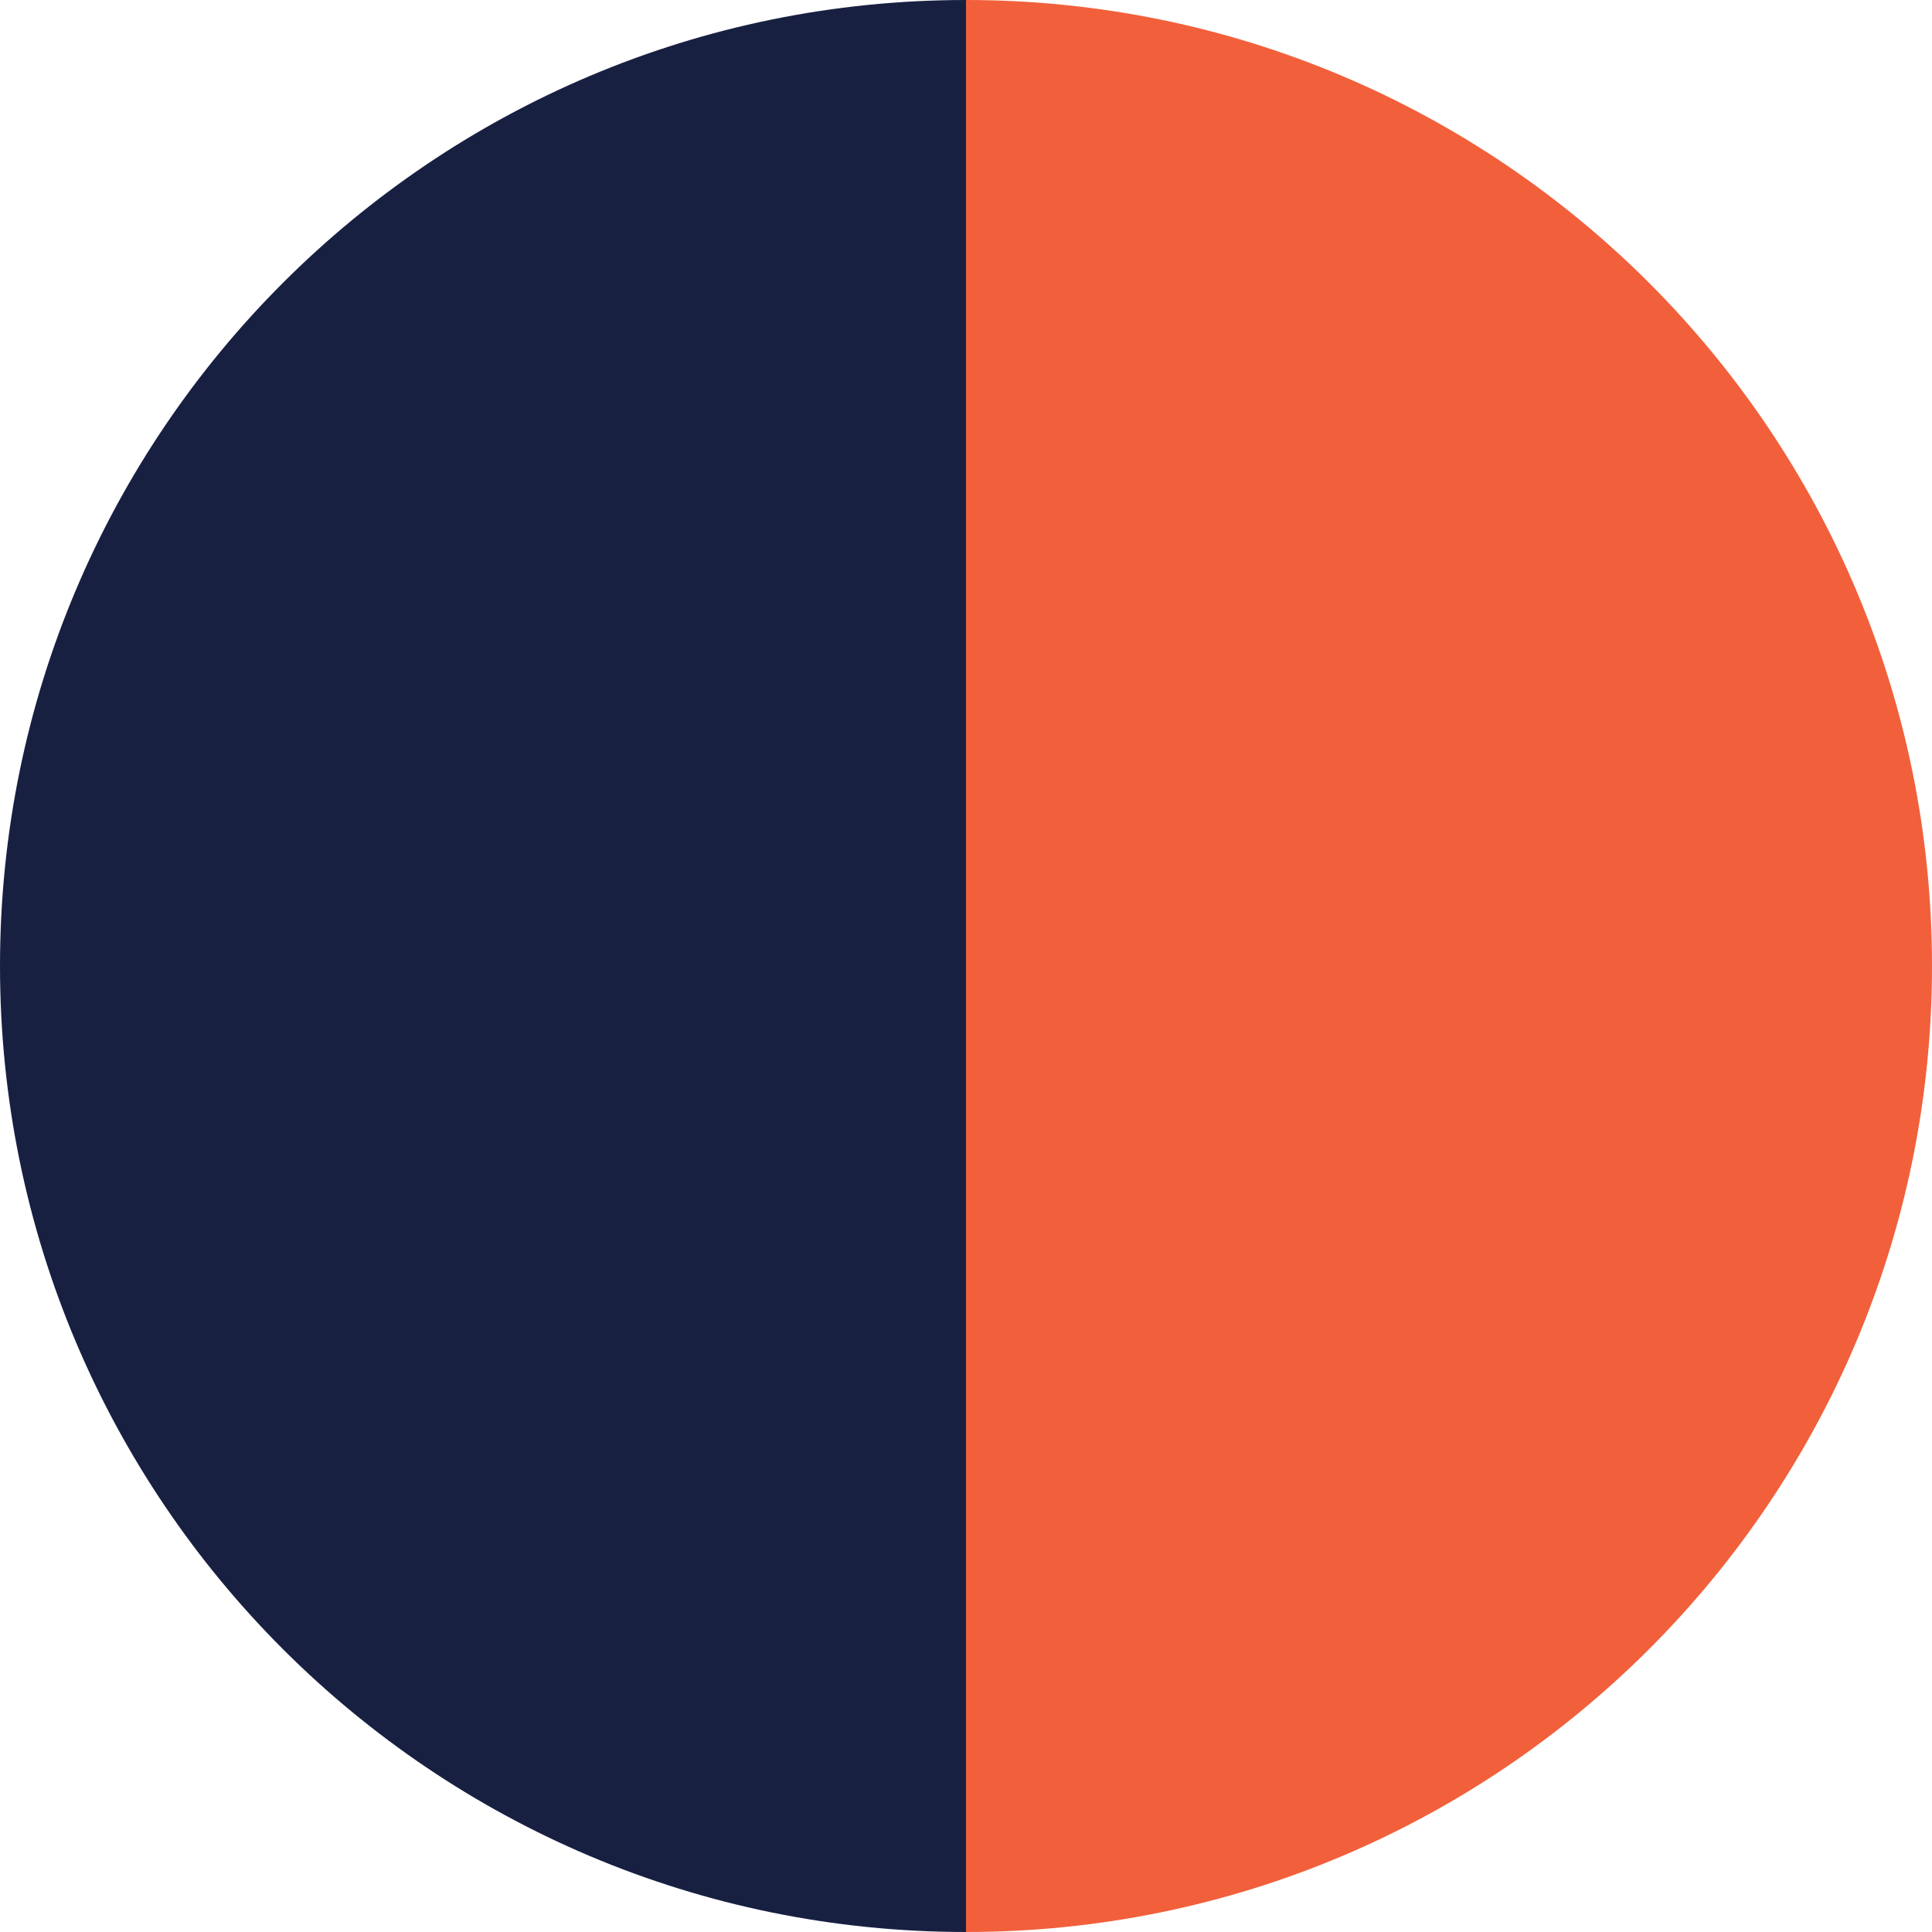
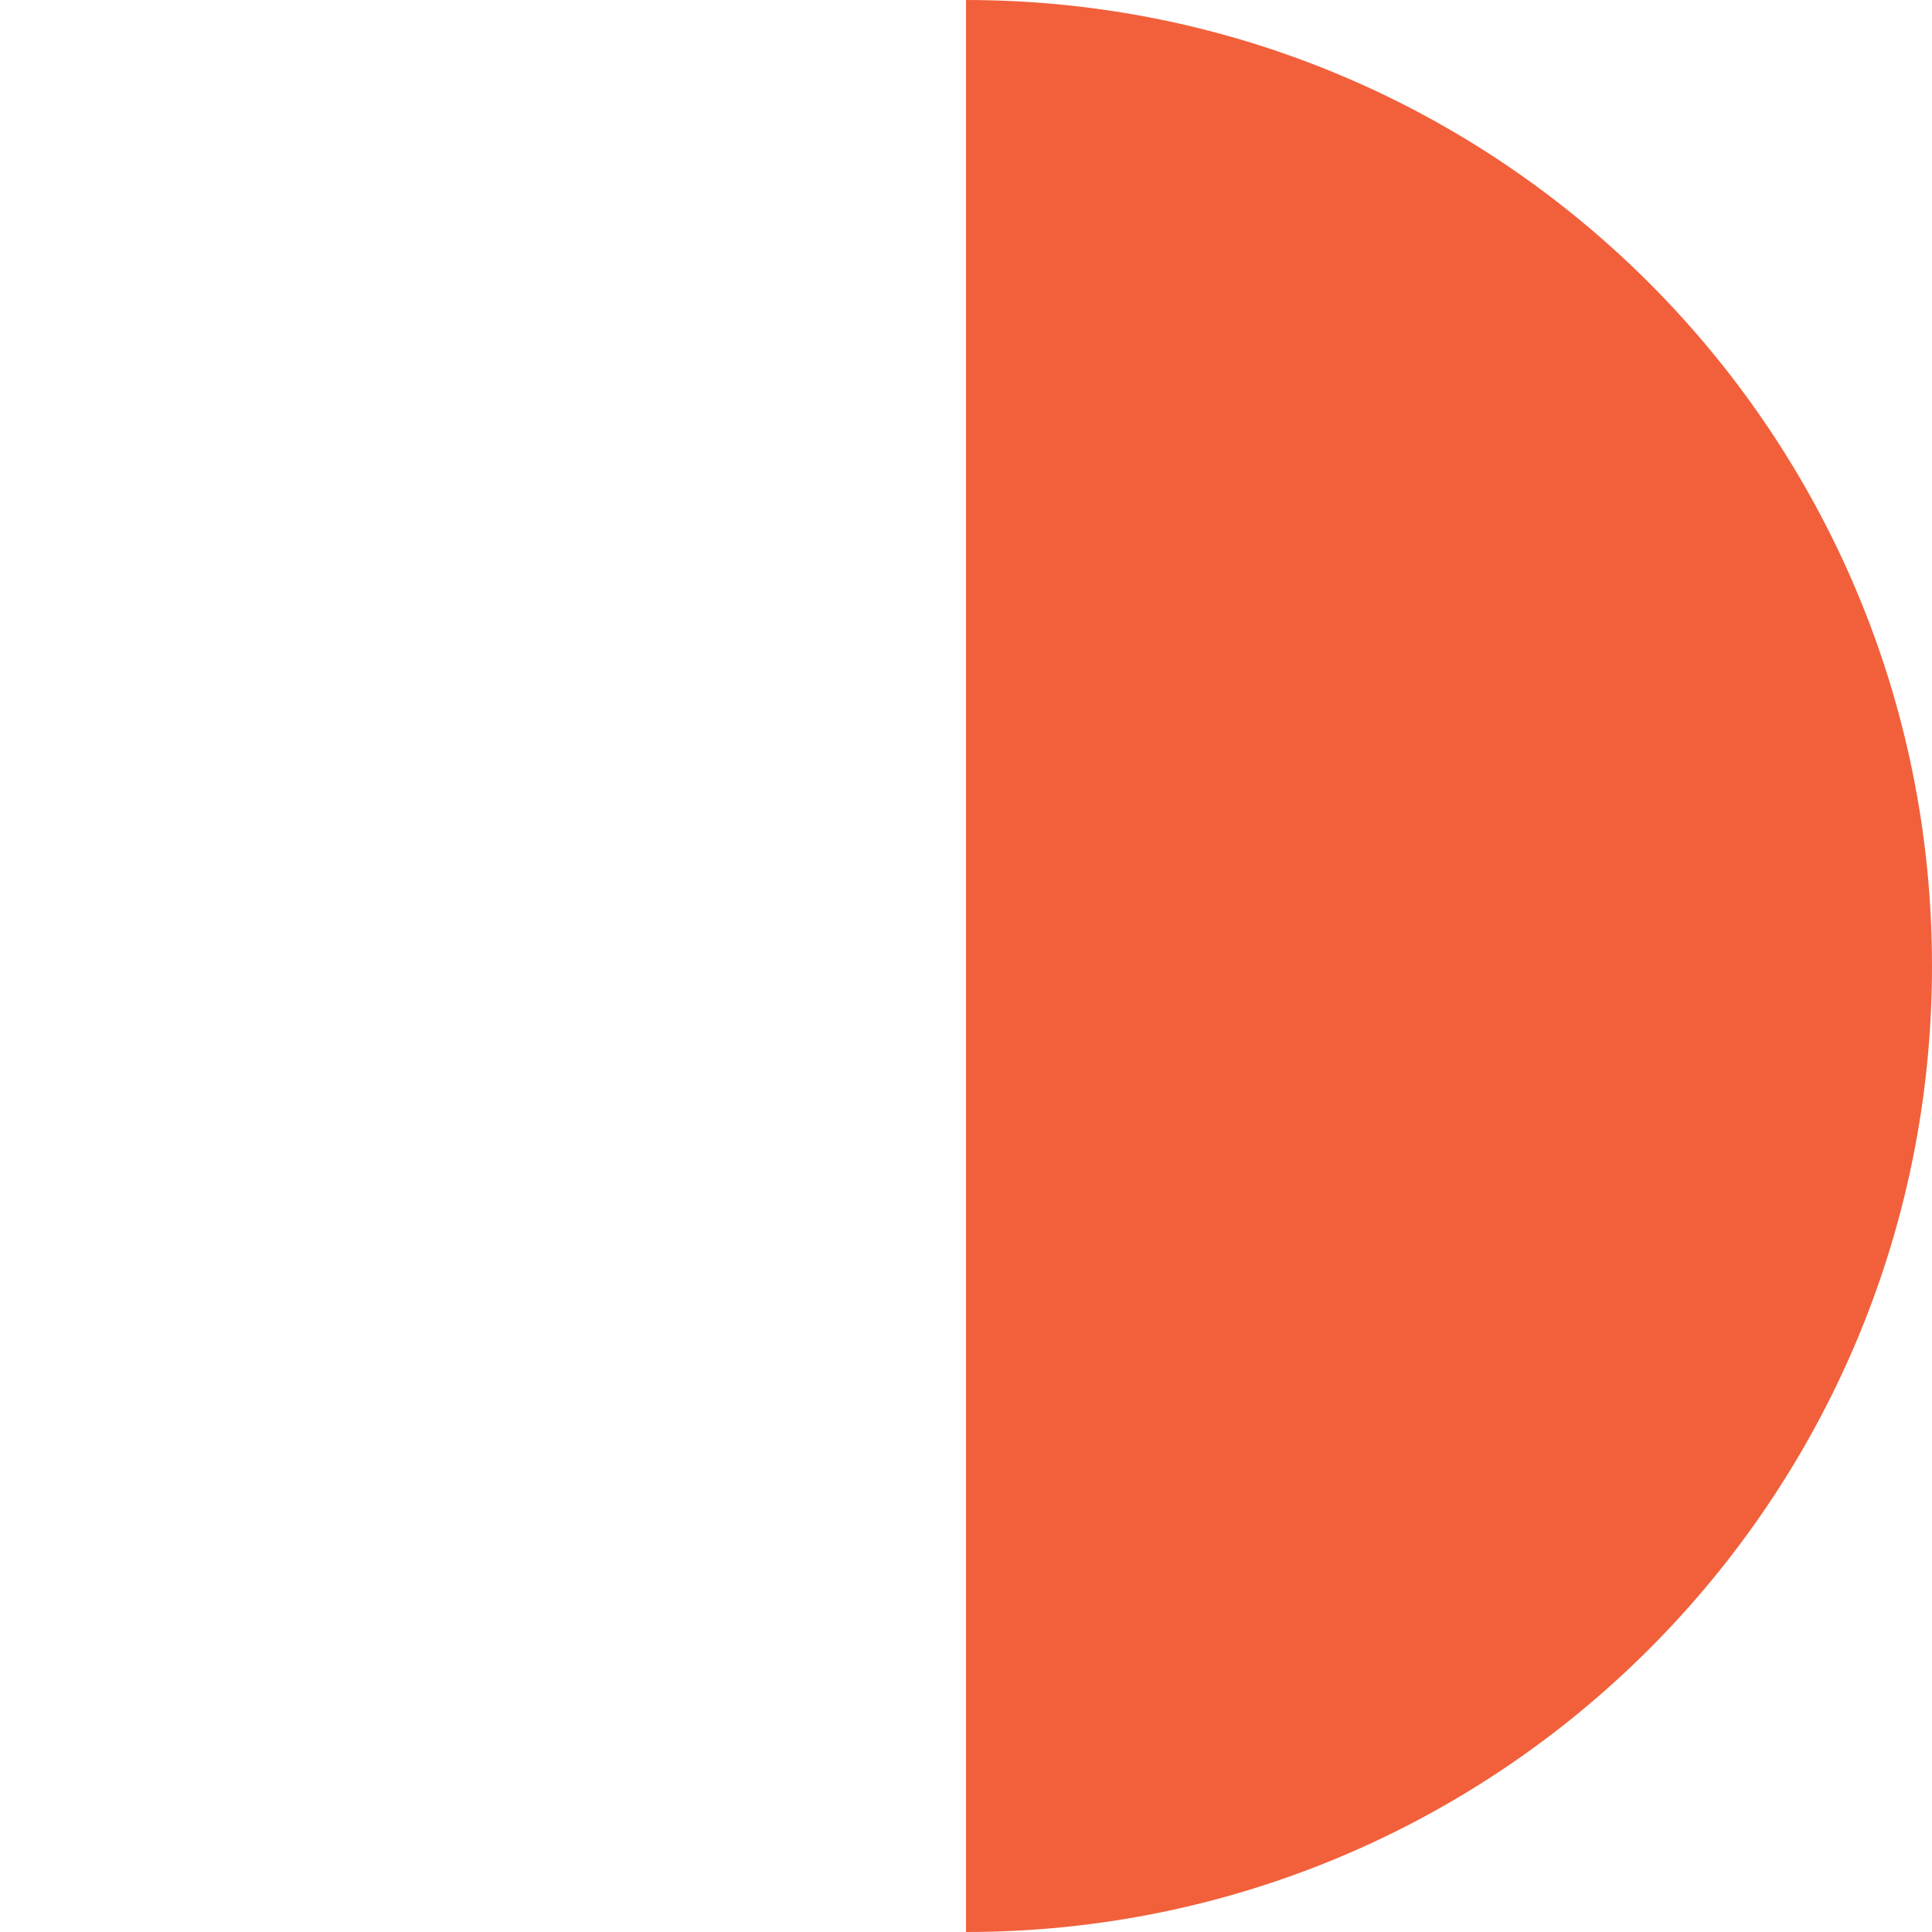
<svg xmlns="http://www.w3.org/2000/svg" id="Ebene_1" data-name="Ebene 1" viewBox="0 0 19.84 19.84">
  <defs>
    <style>
      .cls-1 {
        fill: #182042;
      }

      .cls-2 {
        fill: #f1603b;
      }
    </style>
  </defs>
-   <path class="cls-1" d="m9.92,0C4.44,0,0,4.44,0,9.92c0,5.48,4.44,9.92,9.92,9.92V0Z" />
-   <path class="cls-2" d="m9.92,0c5.48,0,9.92,4.44,9.92,9.92,0,5.48-4.44,9.92-9.92,9.92V0Z" />
+   <path class="cls-2" d="m9.92,0c5.48,0,9.92,4.44,9.92,9.92,0,5.48-4.44,9.92-9.92,9.92Z" />
</svg>